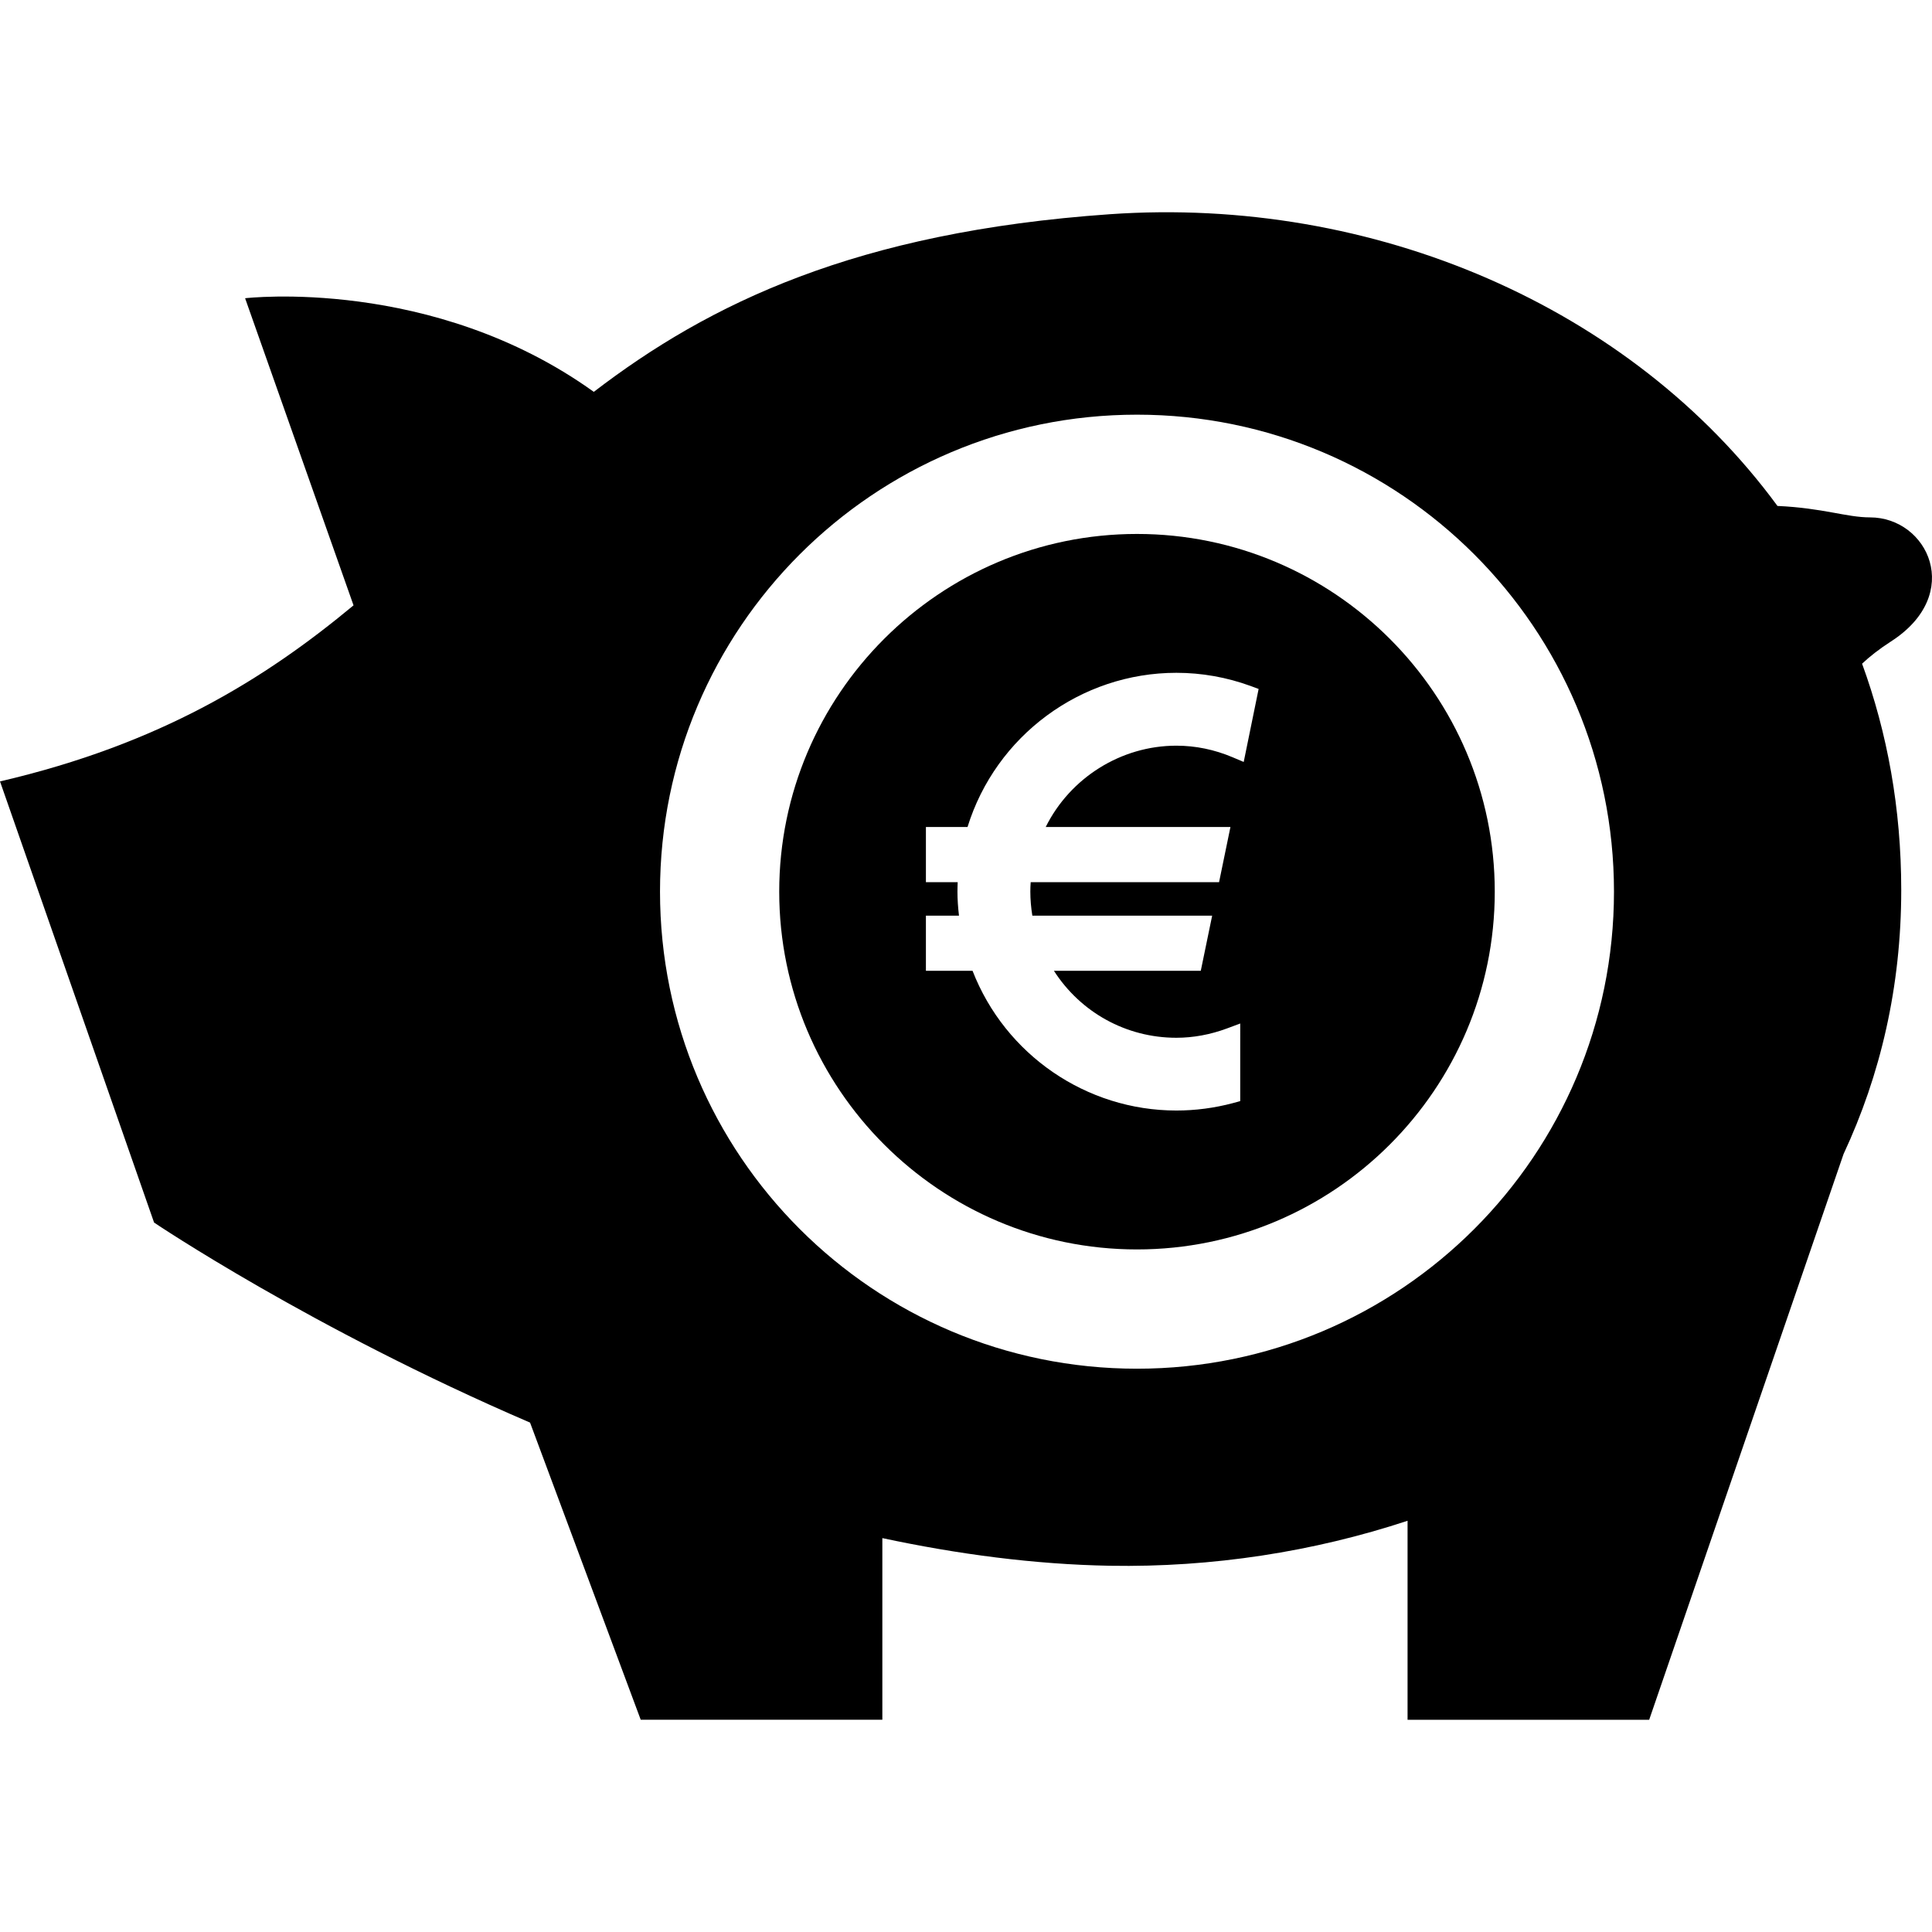
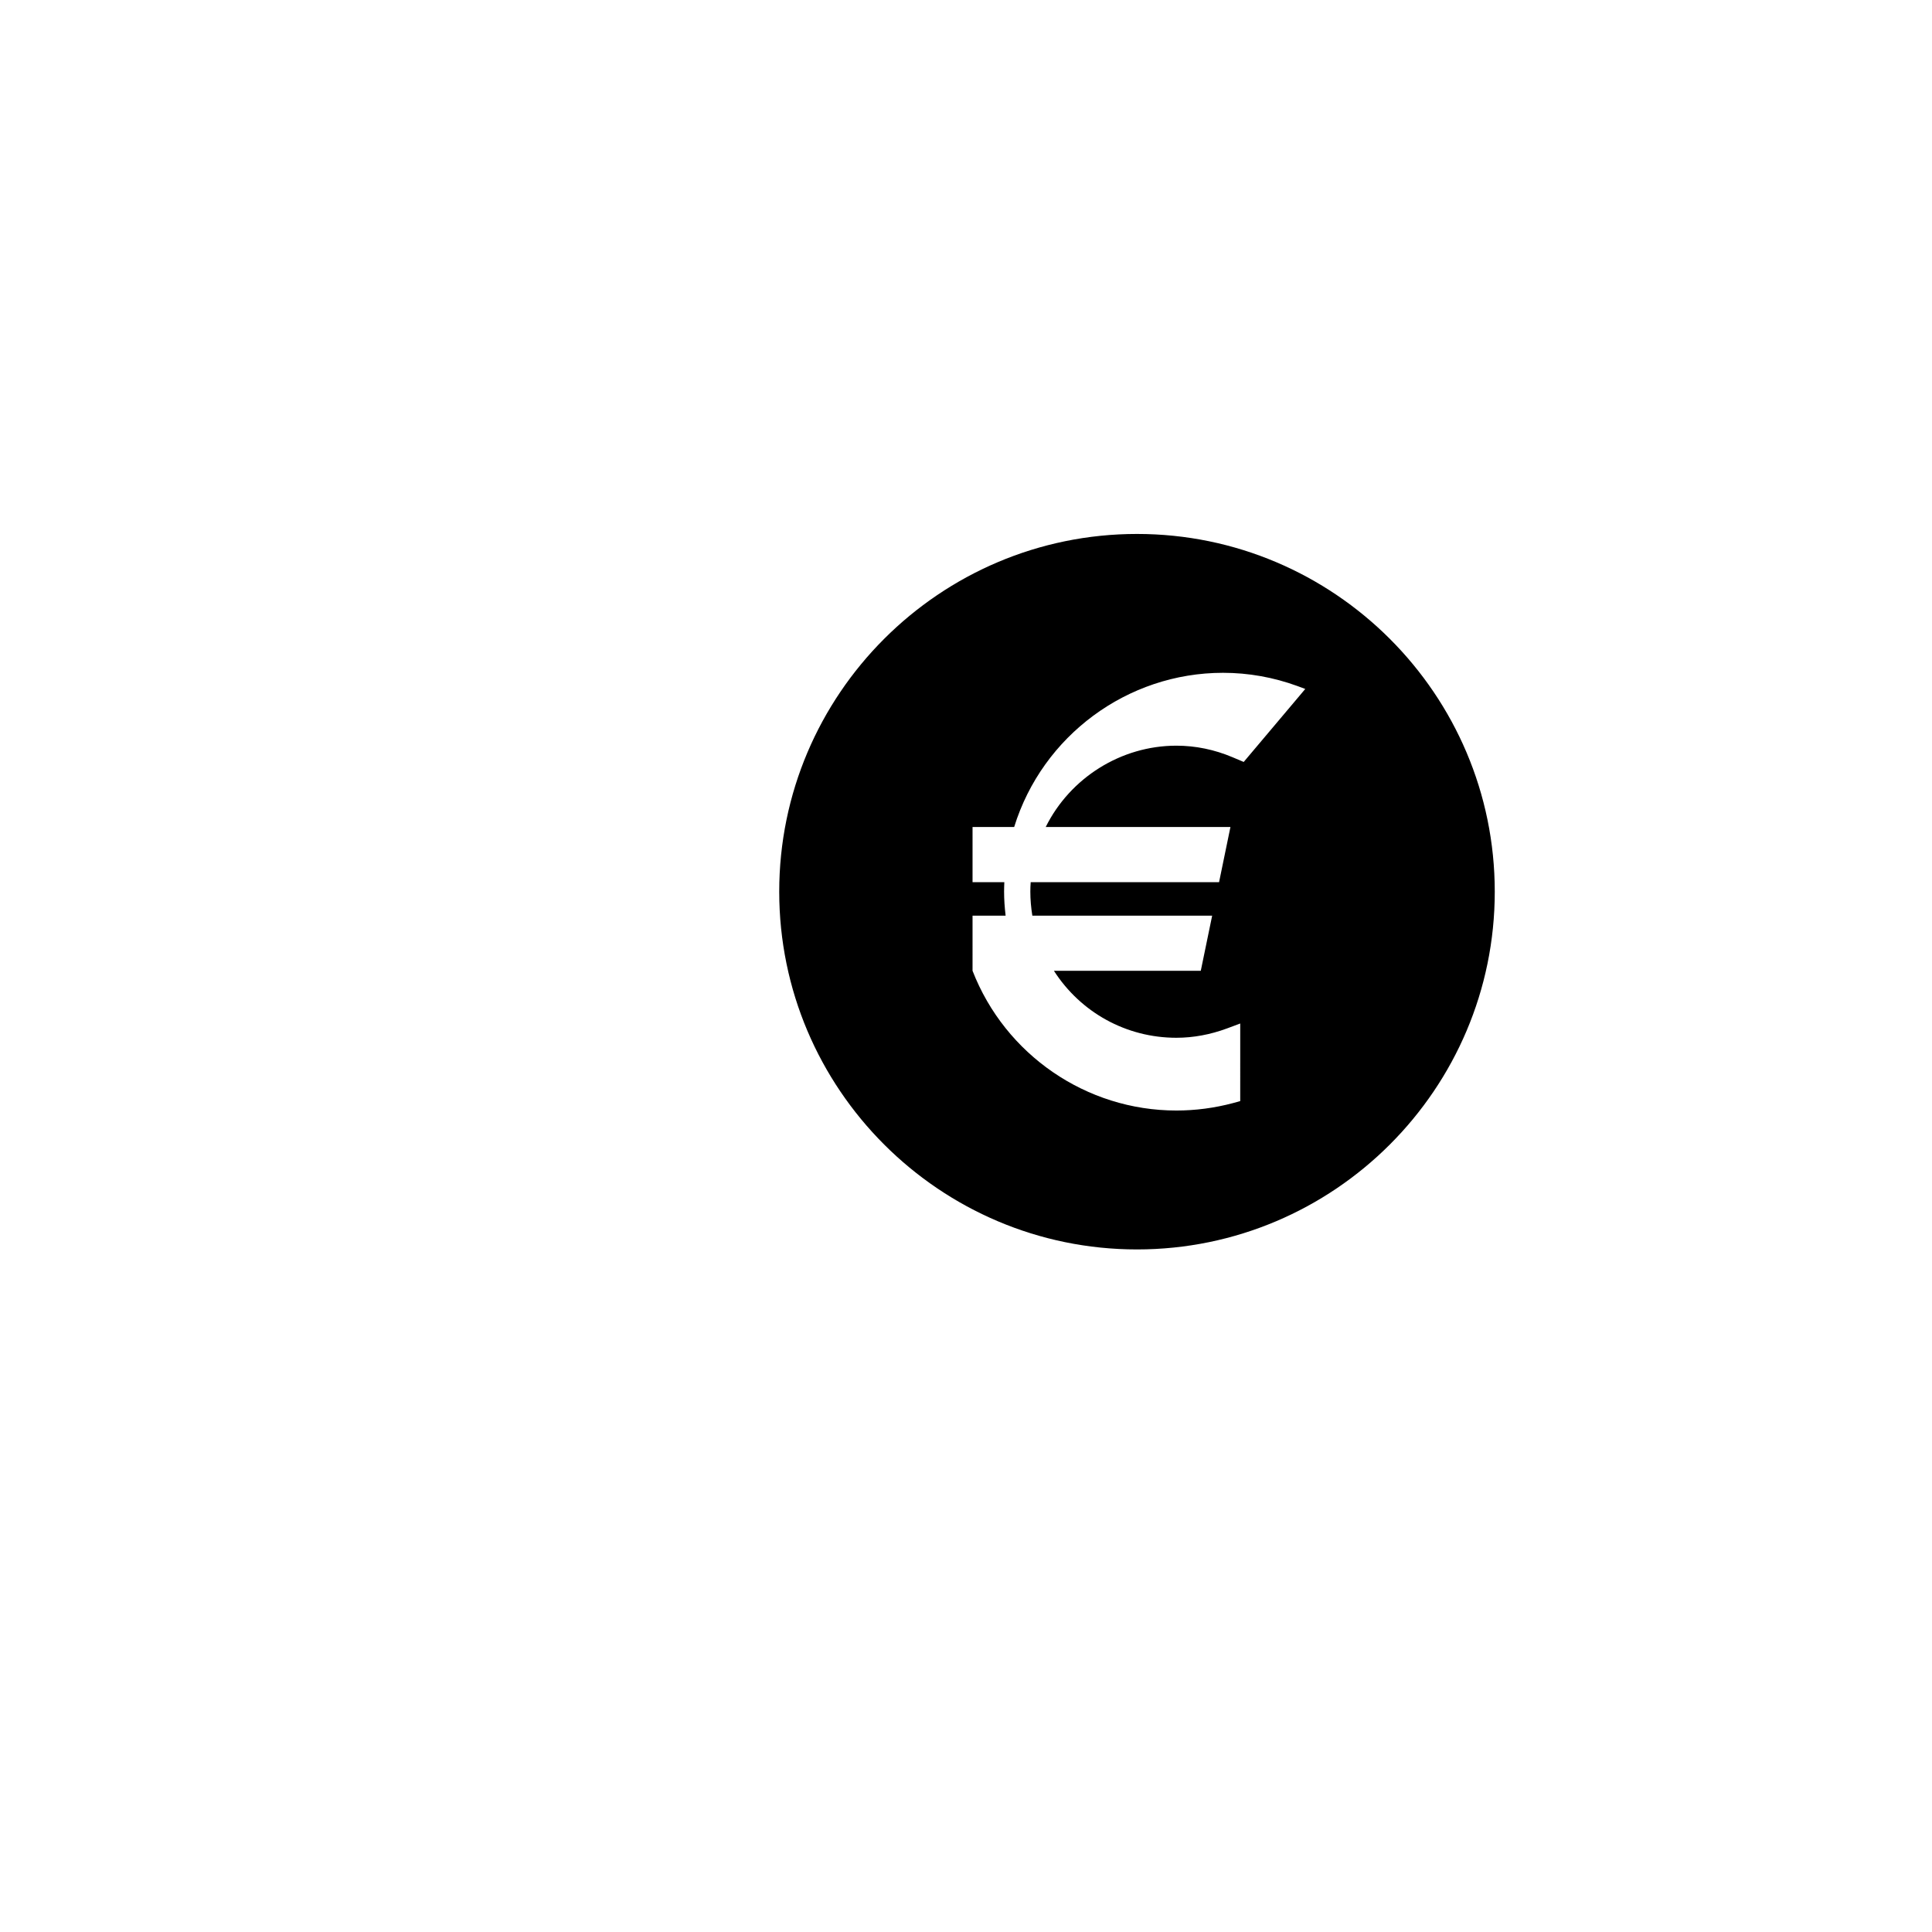
<svg xmlns="http://www.w3.org/2000/svg" version="1.1" id="_x32_" width="800px" height="800px" viewBox="0 0 512 512" xml:space="preserve">
  <style type="text/css">

	.st0{fill:#000000;}

</style>
  <g>
-     <path class="st0" d="M495.565,137.113c-6.203,0-12.422-2.484-24.516-3.031C432.237,81.238,364.002,51.91,294.143,56.769   c-67.359,4.703-106.328,23.734-136.781,47.078C114.643,73.16,64.956,79.035,64.956,79.035l28.734,81.391   c-23.422,19.453-51.172,36.766-93.688,46.656l40.828,116.906c0,0,41.609,28.078,99.641,53.016l29.328,78.75h64.031v-48.14   c19.953,4.265,40.266,6.968,60.313,7.328c27.078,0.469,53.906-3.688,78.875-11.921v52.734h64.032l51.516-149.937   c9.75-20.875,15.281-44.281,15.281-69.969c0-21.563-3.688-41.641-10.375-59.969c2-1.875,4.484-3.844,7.656-5.891   C520.612,157.457,510.878,137.113,495.565,137.113z M301.315,362.722c-69.813,0-126.406-56.594-126.406-126.422   c0-69.797,56.594-126.406,126.406-126.406S427.722,166.503,427.722,236.3C427.722,306.128,371.127,362.722,301.315,362.722z" />
-     <path class="st0" d="M301.315,141.503c-52.266,0-94.813,42.531-94.813,94.797c0,52.281,42.547,94.813,94.813,94.813   s94.813-42.531,94.813-94.813C396.127,184.035,353.581,141.503,301.315,141.503z M329.596,201.925l-2.922-1.234   c-4.828-2.047-9.844-3.078-14.922-3.078c-14.672,0-28.156,8.516-34.625,21.547h48.953l-3.016,14.625h-49.922   c-0.063,0.828-0.094,1.672-0.094,2.516c0,2.078,0.188,4.219,0.531,6.359h47.656l-3.016,14.609h-38.922   c7.094,11.047,19.172,17.75,32.453,17.75c4.5,0,9.016-0.844,13.406-2.469l3.516-1.313V291.8l-1.922,0.531   c-4.938,1.313-9.984,1.969-15,1.969c-23.891,0-45.375-14.797-54.016-37.031h-12.359V242.66h8.766   c-0.266-2.234-0.406-4.328-0.406-6.359c0-0.828,0.031-1.688,0.063-2.516h-8.422V219.16h11.031   c7.484-24.156,29.969-40.859,55.344-40.859c6.734,0,13.359,1.188,19.703,3.5l2.094,0.781L329.596,201.925z" />
+     <path class="st0" d="M301.315,141.503c-52.266,0-94.813,42.531-94.813,94.797c0,52.281,42.547,94.813,94.813,94.813   s94.813-42.531,94.813-94.813C396.127,184.035,353.581,141.503,301.315,141.503z M329.596,201.925l-2.922-1.234   c-4.828-2.047-9.844-3.078-14.922-3.078c-14.672,0-28.156,8.516-34.625,21.547h48.953l-3.016,14.625h-49.922   c-0.063,0.828-0.094,1.672-0.094,2.516c0,2.078,0.188,4.219,0.531,6.359h47.656l-3.016,14.609h-38.922   c7.094,11.047,19.172,17.75,32.453,17.75c4.5,0,9.016-0.844,13.406-2.469l3.516-1.313V291.8l-1.922,0.531   c-4.938,1.313-9.984,1.969-15,1.969c-23.891,0-45.375-14.797-54.016-37.031V242.66h8.766   c-0.266-2.234-0.406-4.328-0.406-6.359c0-0.828,0.031-1.688,0.063-2.516h-8.422V219.16h11.031   c7.484-24.156,29.969-40.859,55.344-40.859c6.734,0,13.359,1.188,19.703,3.5l2.094,0.781L329.596,201.925z" />
  </g>
</svg>